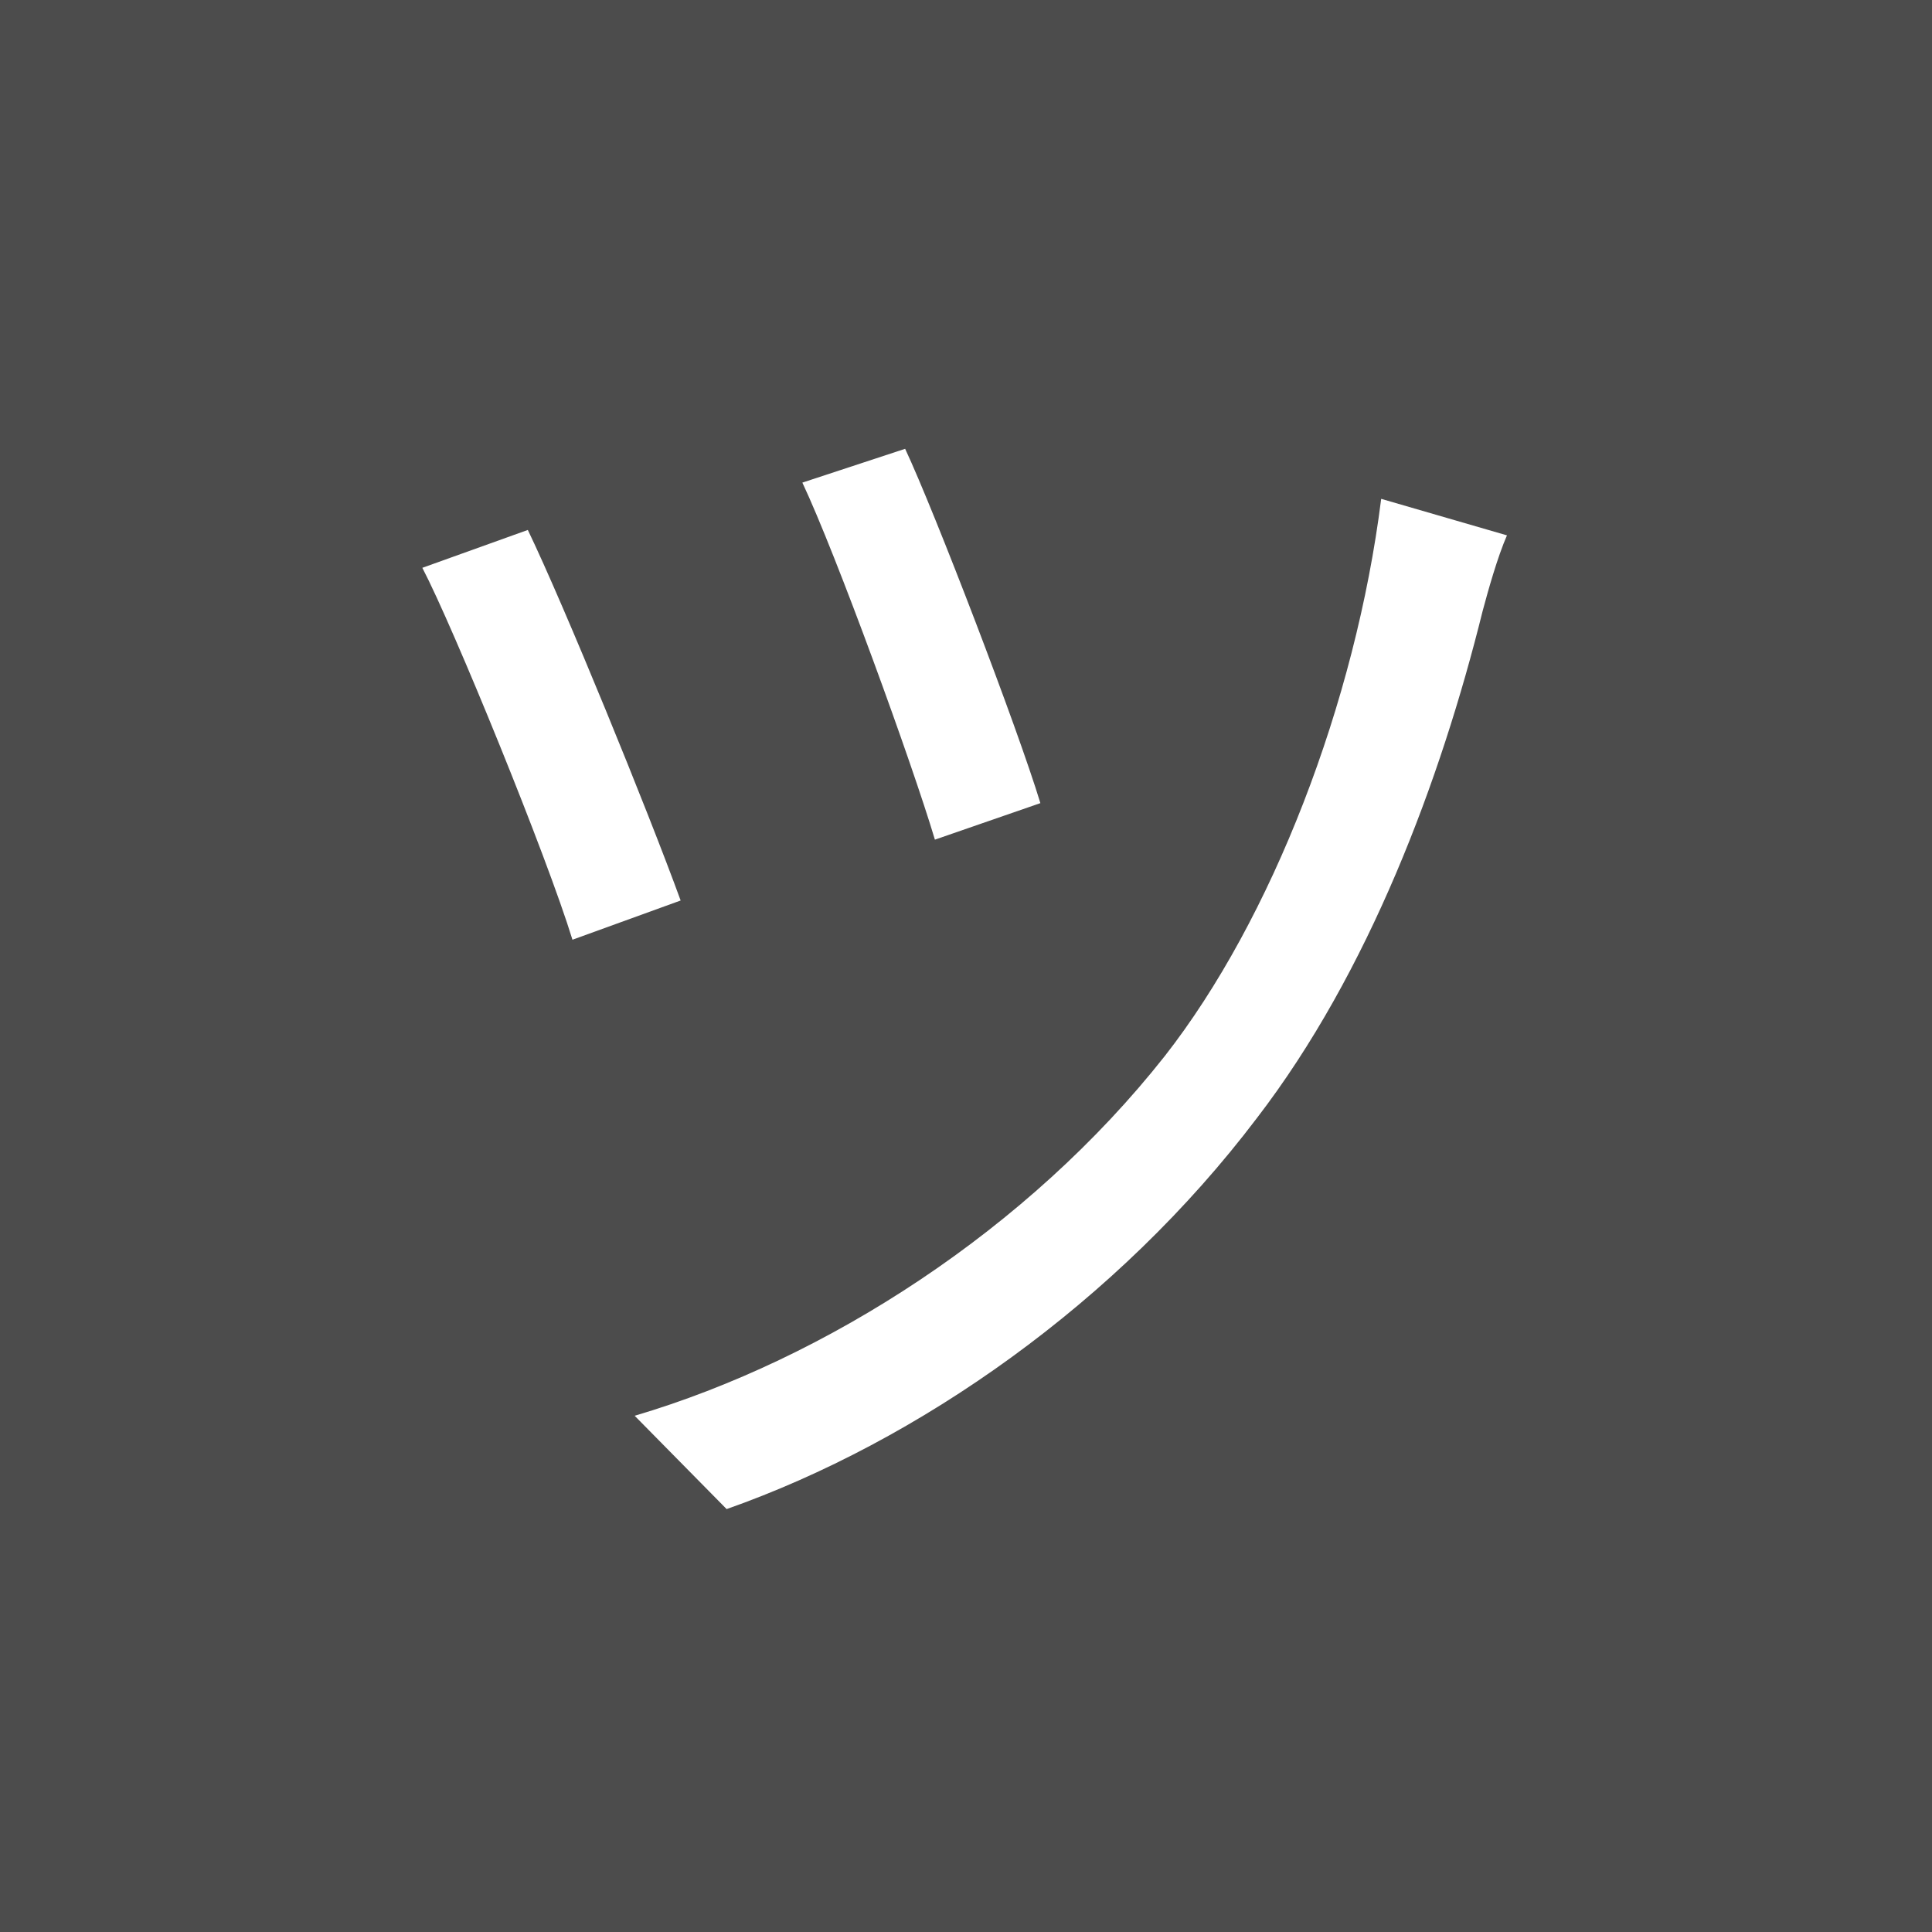
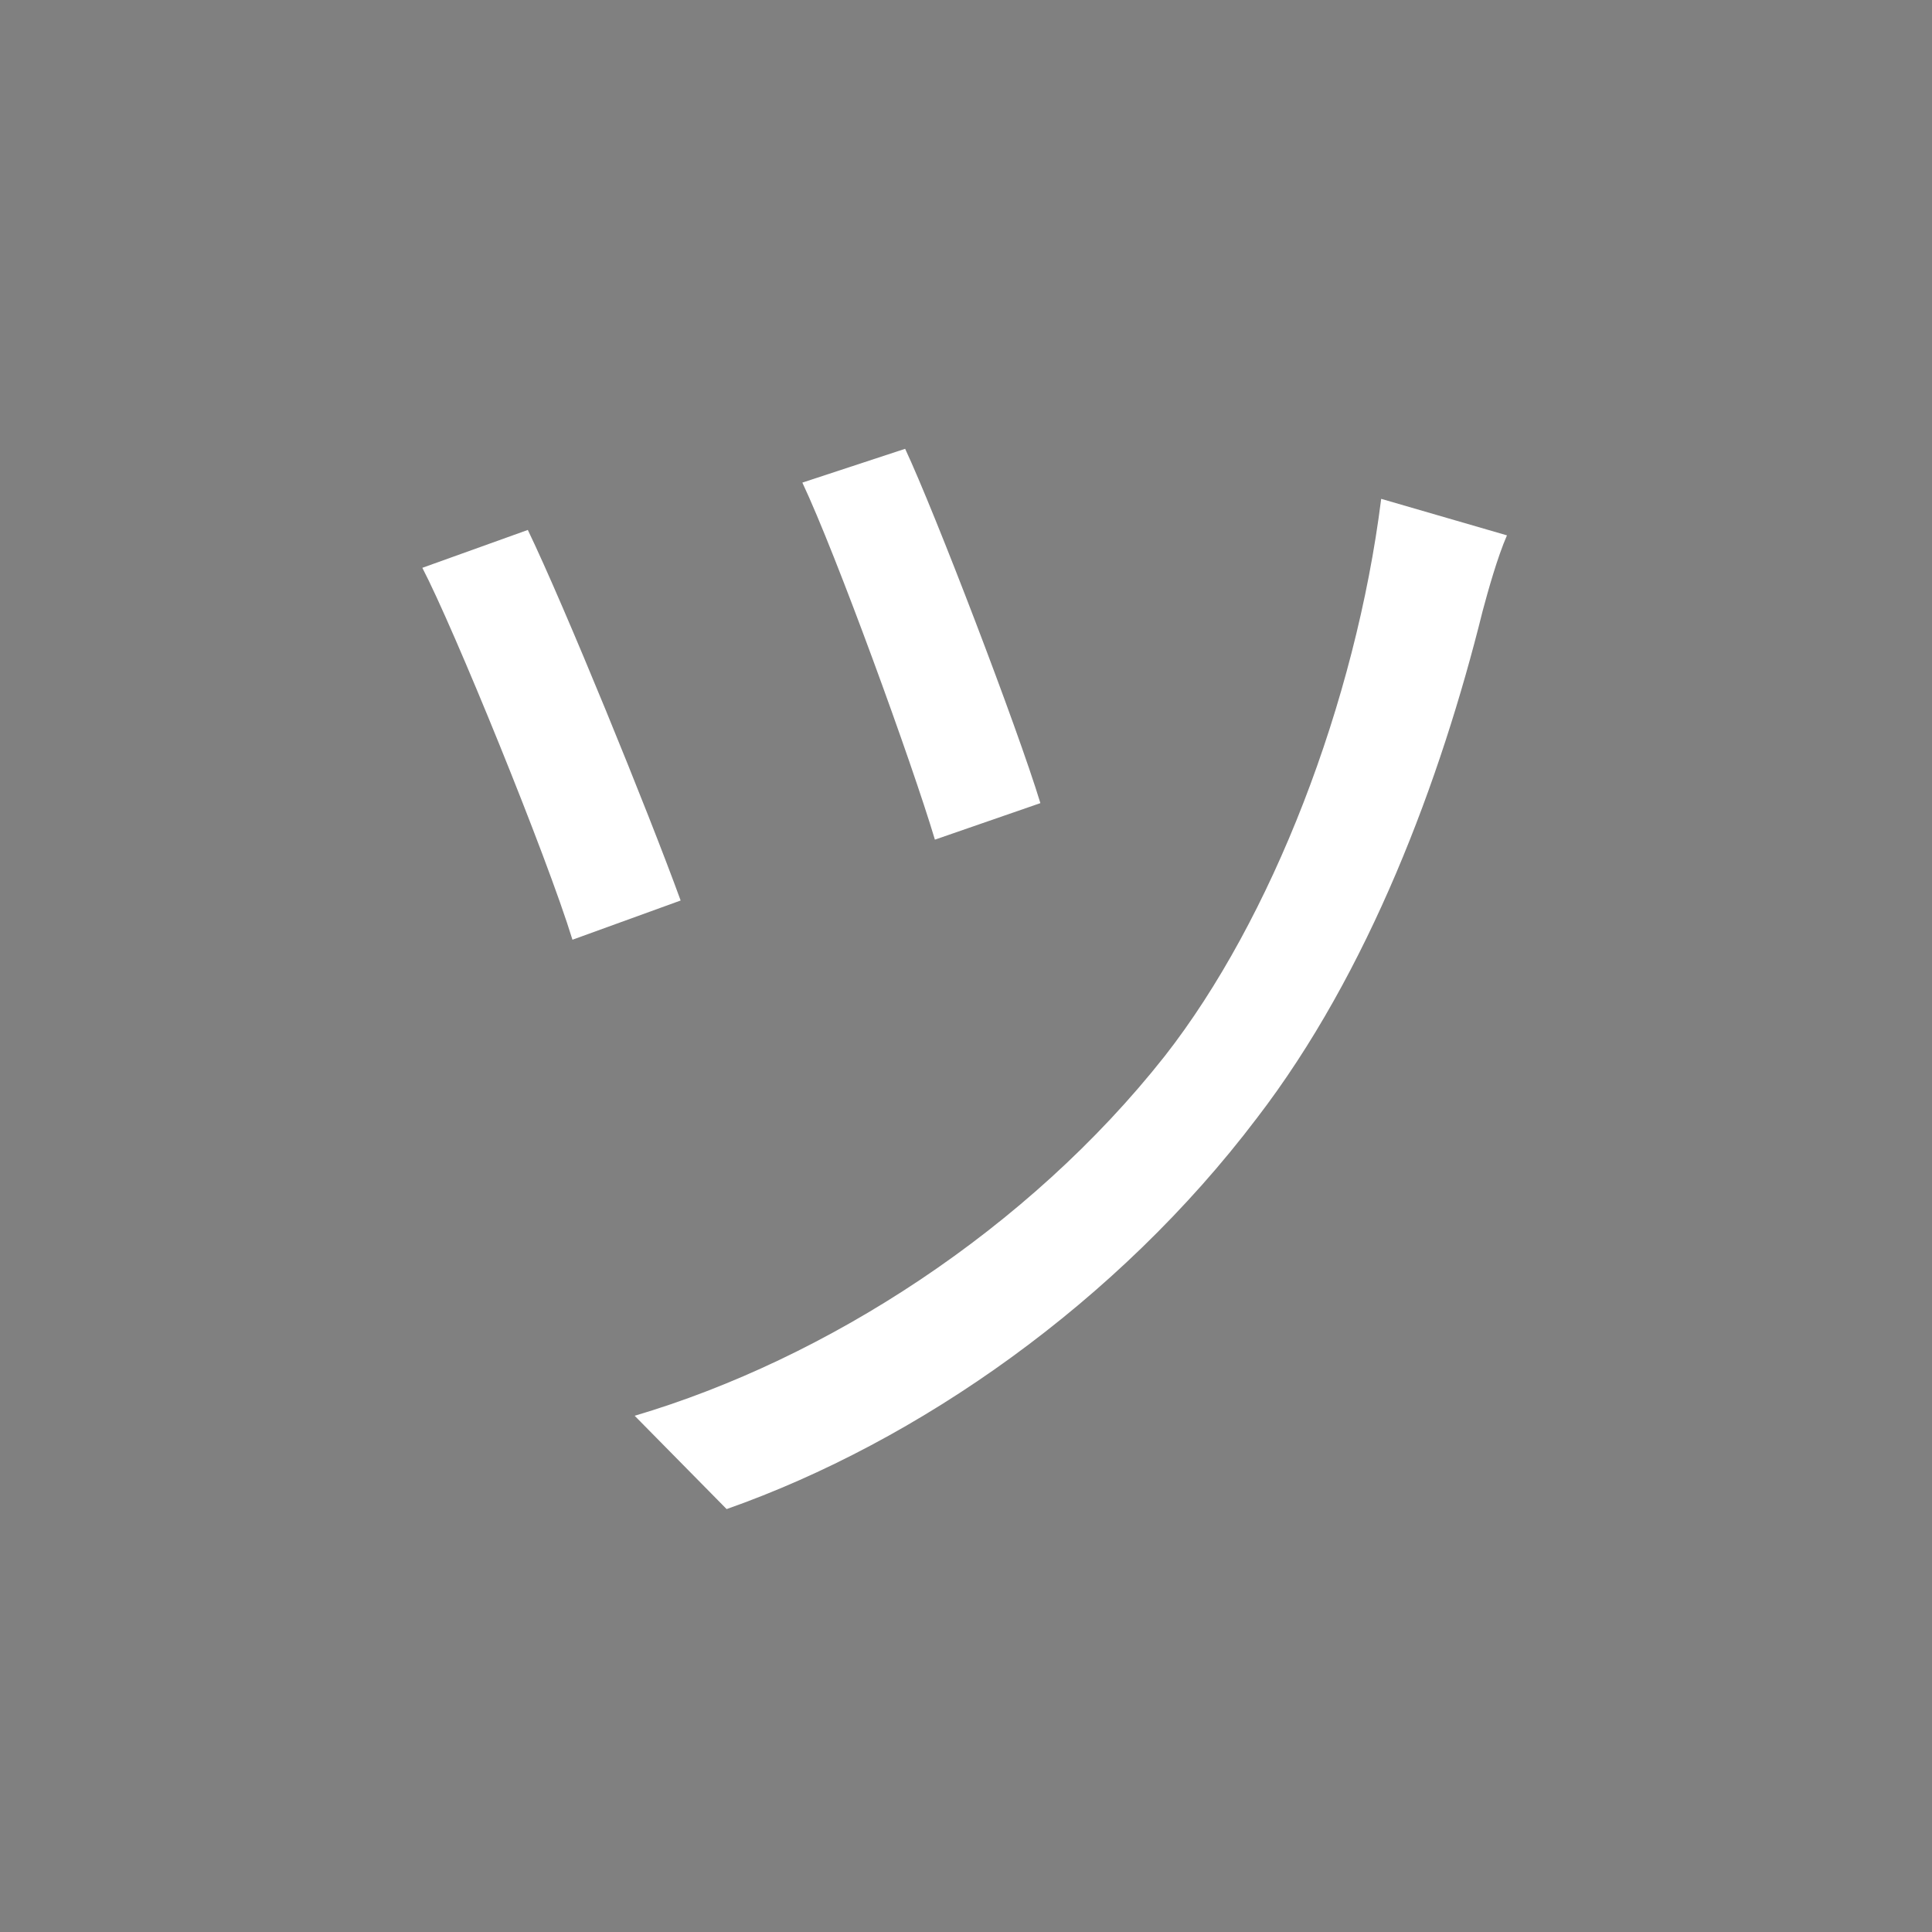
<svg xmlns="http://www.w3.org/2000/svg" width="500" height="500" viewBox="0 0 500 500" fill="none">
  <rect x="0" y="0" width="500" height="500" fill="#808080" stroke="none" />
  <g clip-path="url(#clip0_3037_1461)">
-     <path d="M500 0H0V500H500V0Z" fill="#4C4C4C" />
    <path d="M234.25 116.15C241.95 132.6 263.3 188.25 269.25 207.85L241.95 217.3C236 197.35 216.4 143.45 207.65 124.9L234.25 116.15ZM390 138.55C387.55 144.15 385.1 152.9 383.7 158.15C372.85 201.9 354.3 251.6 325.25 289.4C289.2 337 237.75 373.05 188.05 390.55L164.25 366.4C213.95 351.7 266.1 318.1 301.45 273.3C329.1 237.95 350.8 181.95 357.45 129.1L390 138.55ZM136.6 137.15C146.05 156.75 167.75 209.95 176.15 233.05L148.15 243.2C141.5 221.5 117.35 162.35 109.3 146.95L136.6 137.15Z" fill="white" />
  </g>
  <defs>
    <clipPath id="clip0_3037_1461">
      <rect width="500" height="500" fill="white" />
    </clipPath>
  </defs>
</svg>